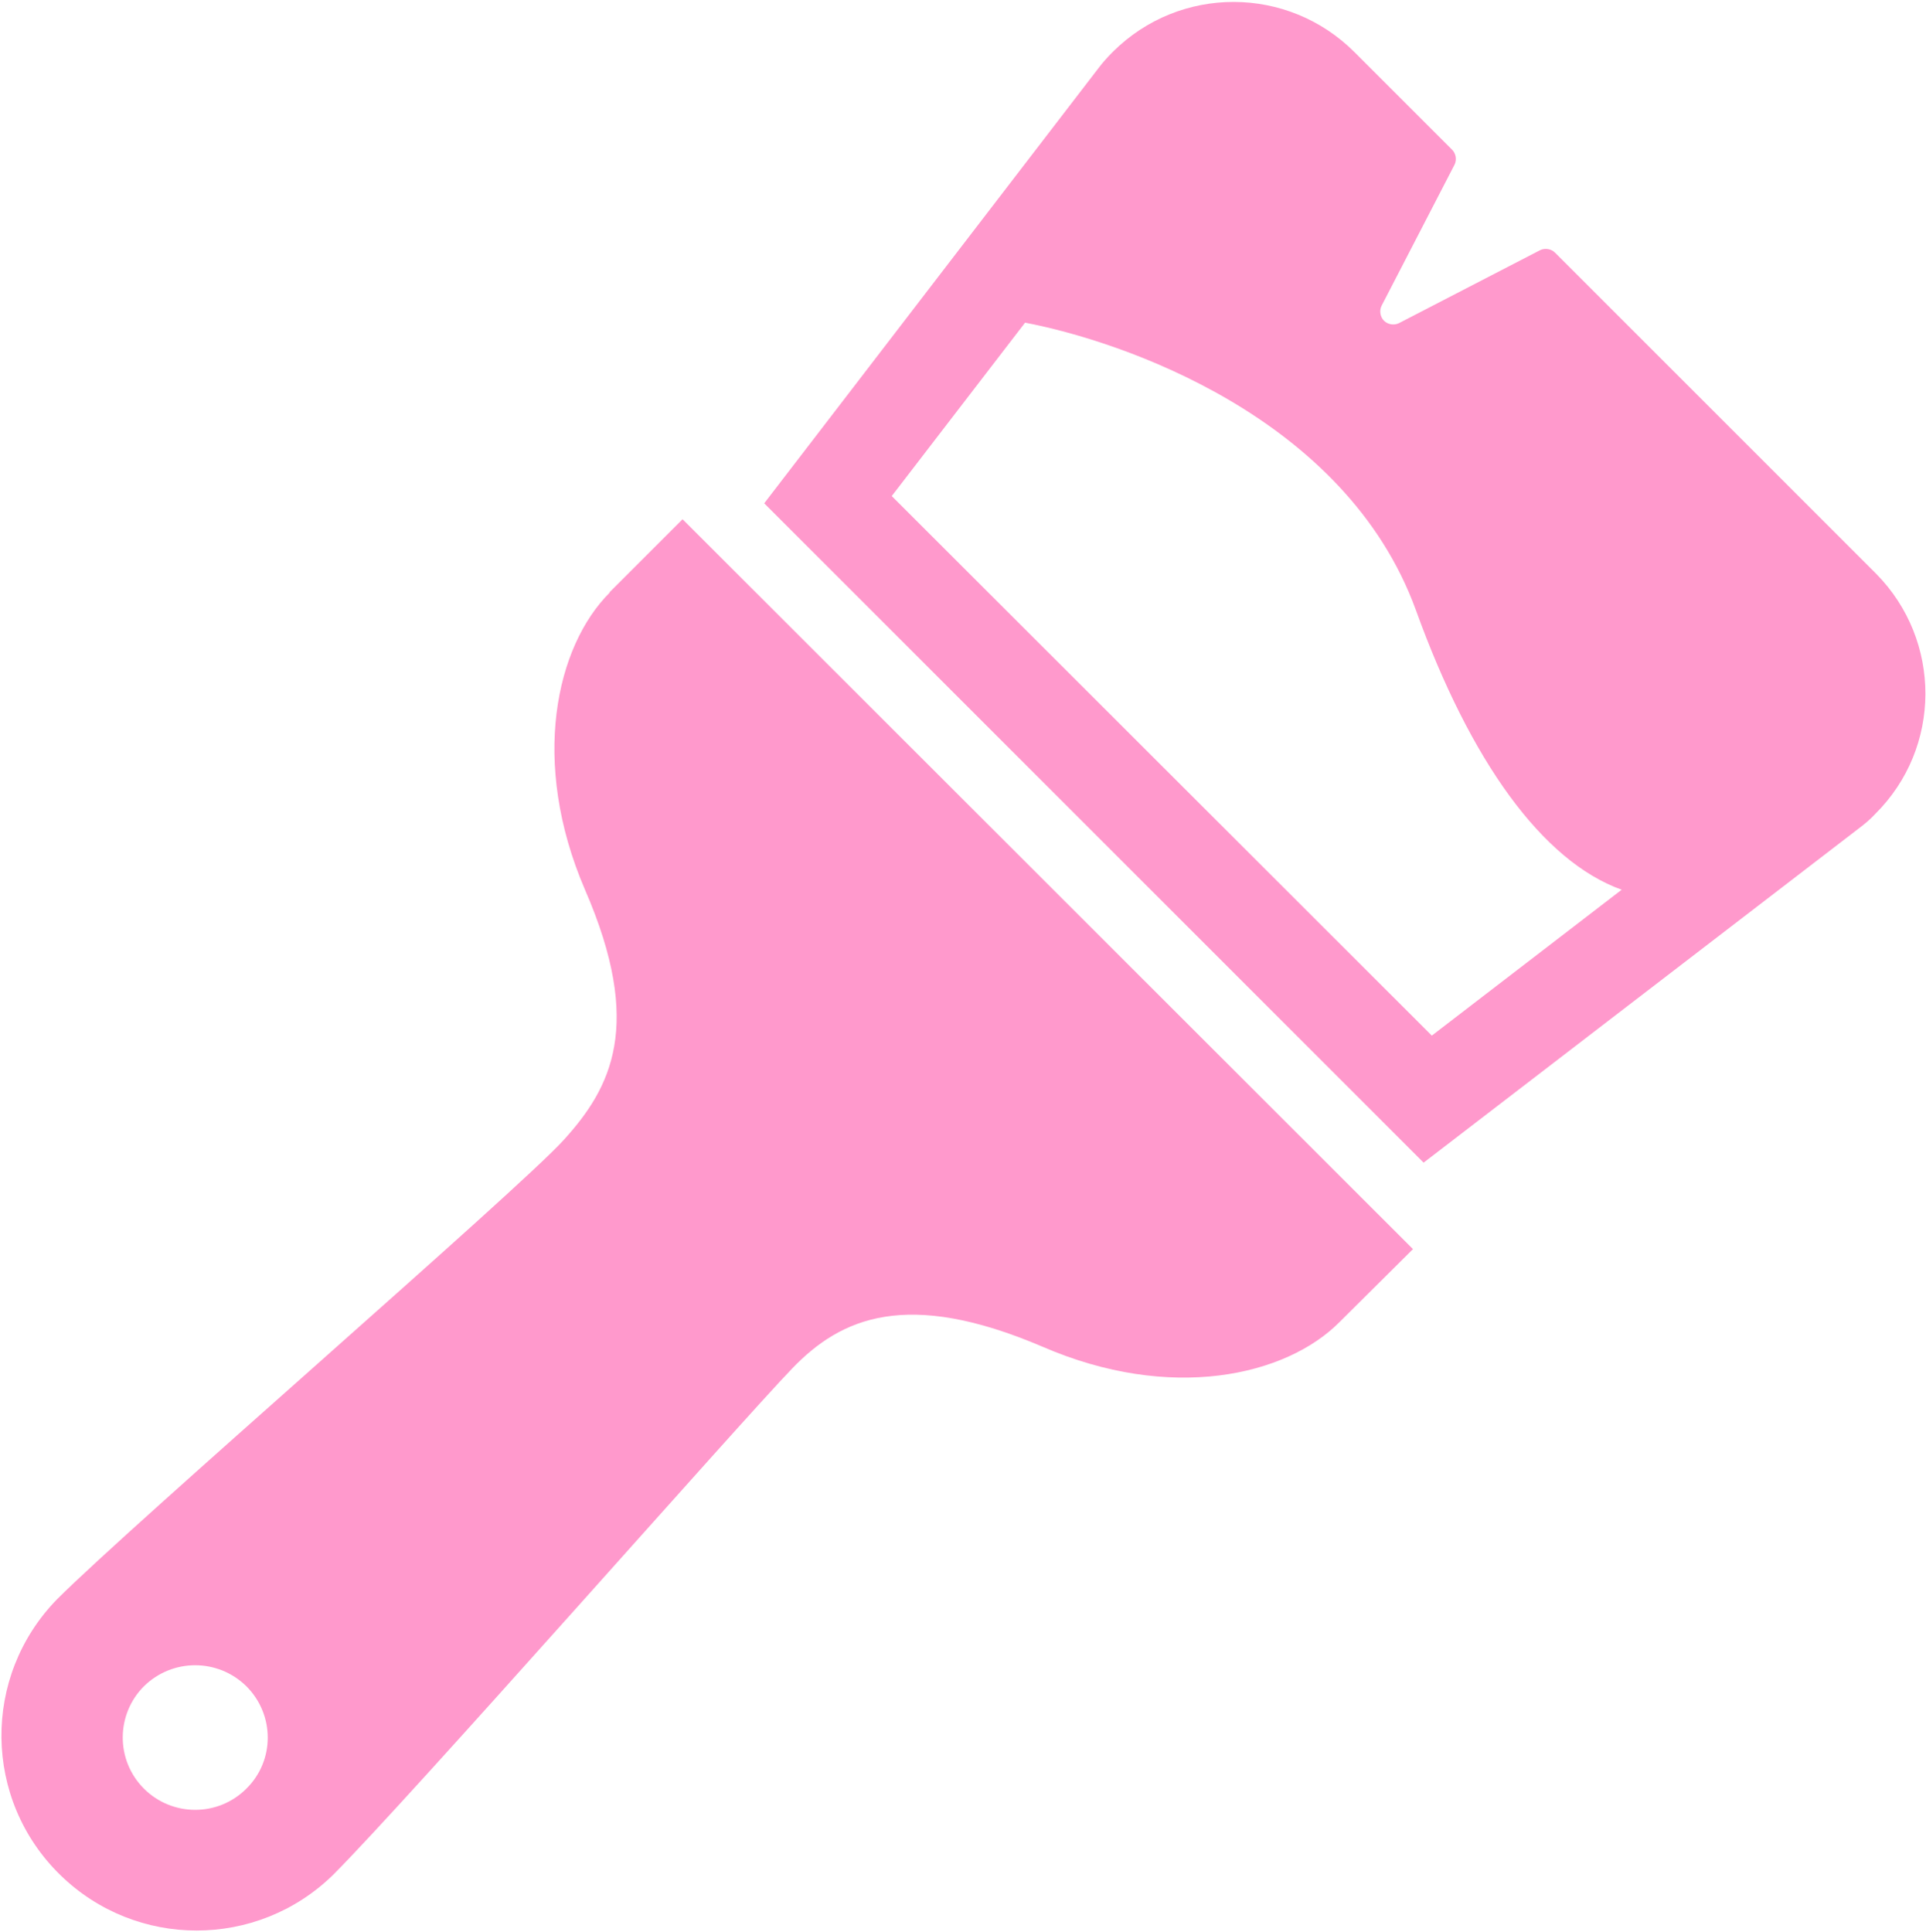
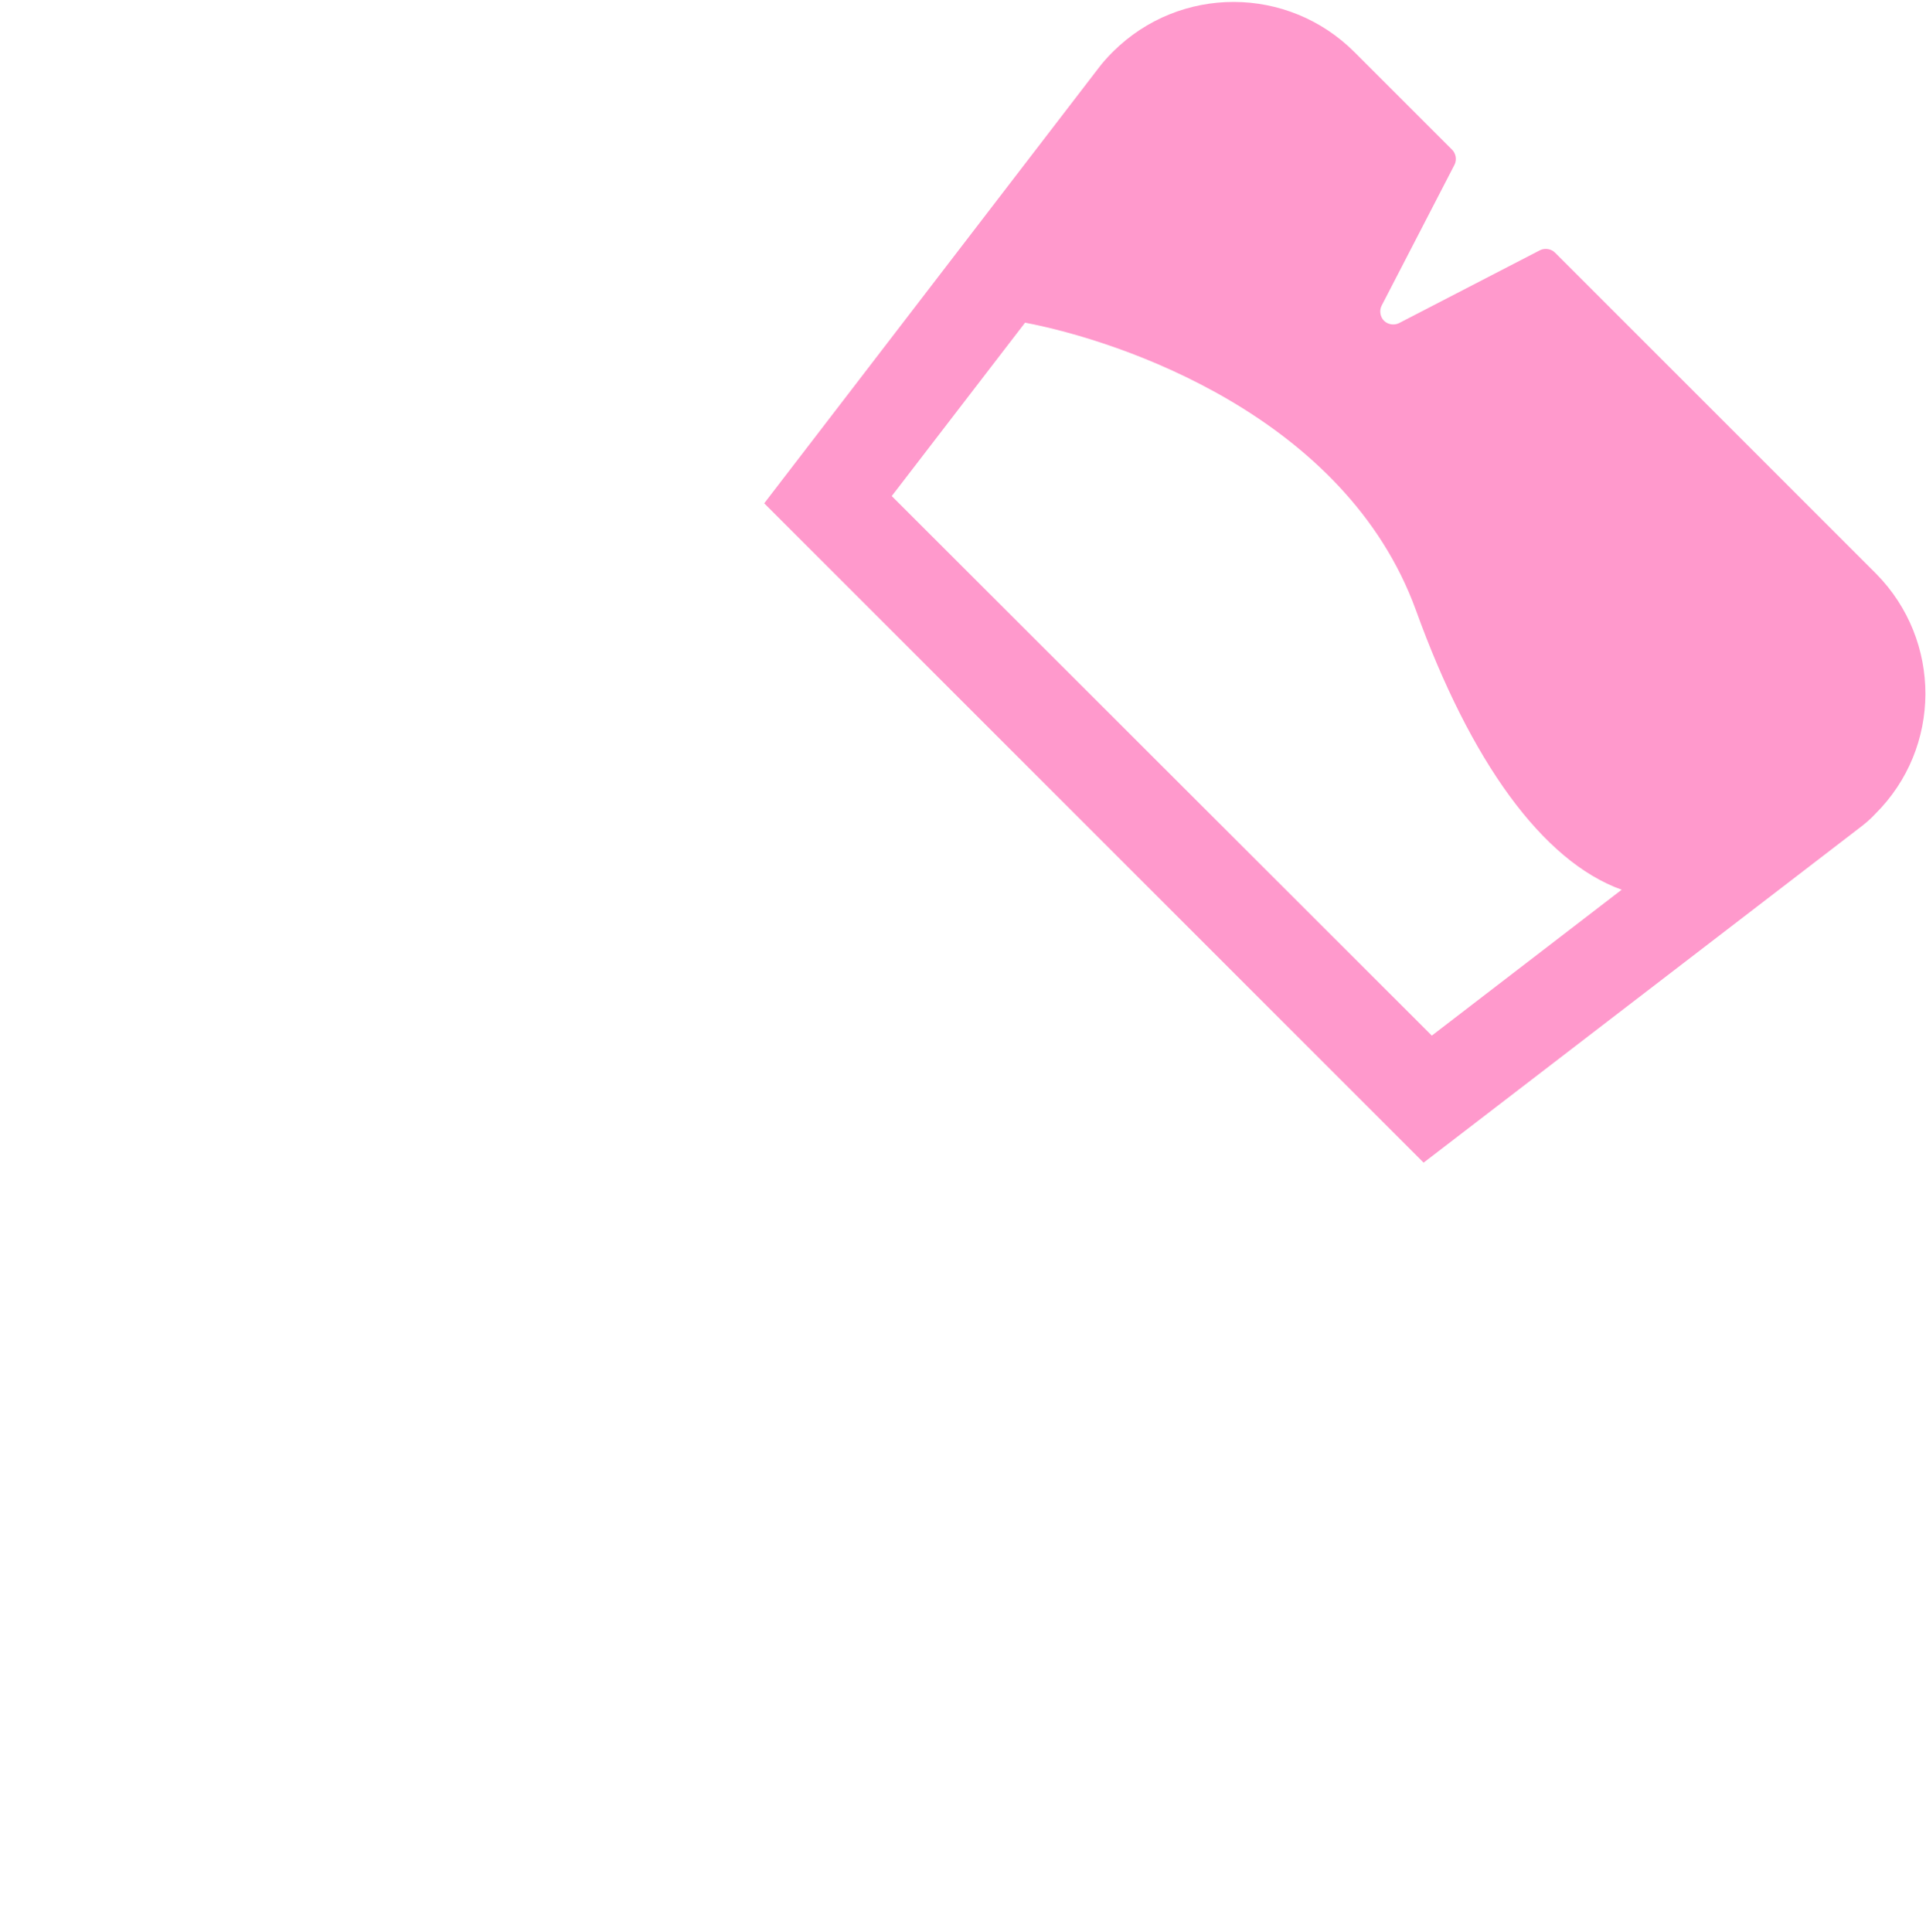
<svg xmlns="http://www.w3.org/2000/svg" id="_レイヤー_1" width="39.87" height="40" viewBox="0 0 39.87 40">
  <defs>
    <style>.cls-1{fill:#f9c;}.cls-1,.cls-2{stroke-width:0px;}.cls-2{fill:none;}</style>
  </defs>
-   <path class="cls-1" d="m12.62,12.27c-1.11,1.11-1.65,3.5-.51,6.15,1.22,2.81.54,4.1-.44,5.18-.94,1.04-8.91,7.93-10.49,9.51-1.56,1.6-1.53,4.15.07,5.71,1.57,1.53,4.07,1.53,5.64,0,1.58-1.58,8.41-9.35,9.51-10.49,1.01-1.05,2.37-1.65,5.18-.45,2.65,1.15,5.04.61,6.15-.51l1.52-1.51-15.12-15.11-1.51,1.51Zm-7.52,24.76c-.59.59-1.54.58-2.12,0-.59-.59-.58-1.54,0-2.12.59-.58,1.53-.58,2.12,0,.59.59.59,1.54,0,2.12,0,0,0,0,0,0Z" />
  <path class="cls-1" d="m38.83,11.87l-6.64-6.64c-.08-.08-.21-.1-.31-.05l-2.92,1.51c-.1.05-.23.03-.31-.05-.08-.08-.1-.21-.05-.31l1.51-2.92c.05-.1.03-.23-.05-.31l-2.02-2.02c-1.38-1.38-3.61-1.39-5-.01,0,0,0,0,0,0-.11.11-.21.22-.3.34h0l-6.92,9.01,13.65,13.65,9.01-6.92c.12-.09.24-.19.34-.3,1.38-1.37,1.38-3.59.02-4.97,0,0-.01-.01-.02-.02h0Zm-9.19,9.57l-11.18-11.17,2.76-3.59c1.99.38,6.63,1.94,8.09,5.95,1.13,3.13,2.62,5.2,4.26,5.79l-3.93,3.02Z" />
  <rect class="cls-2" width="39.87" height="40" />
</svg>